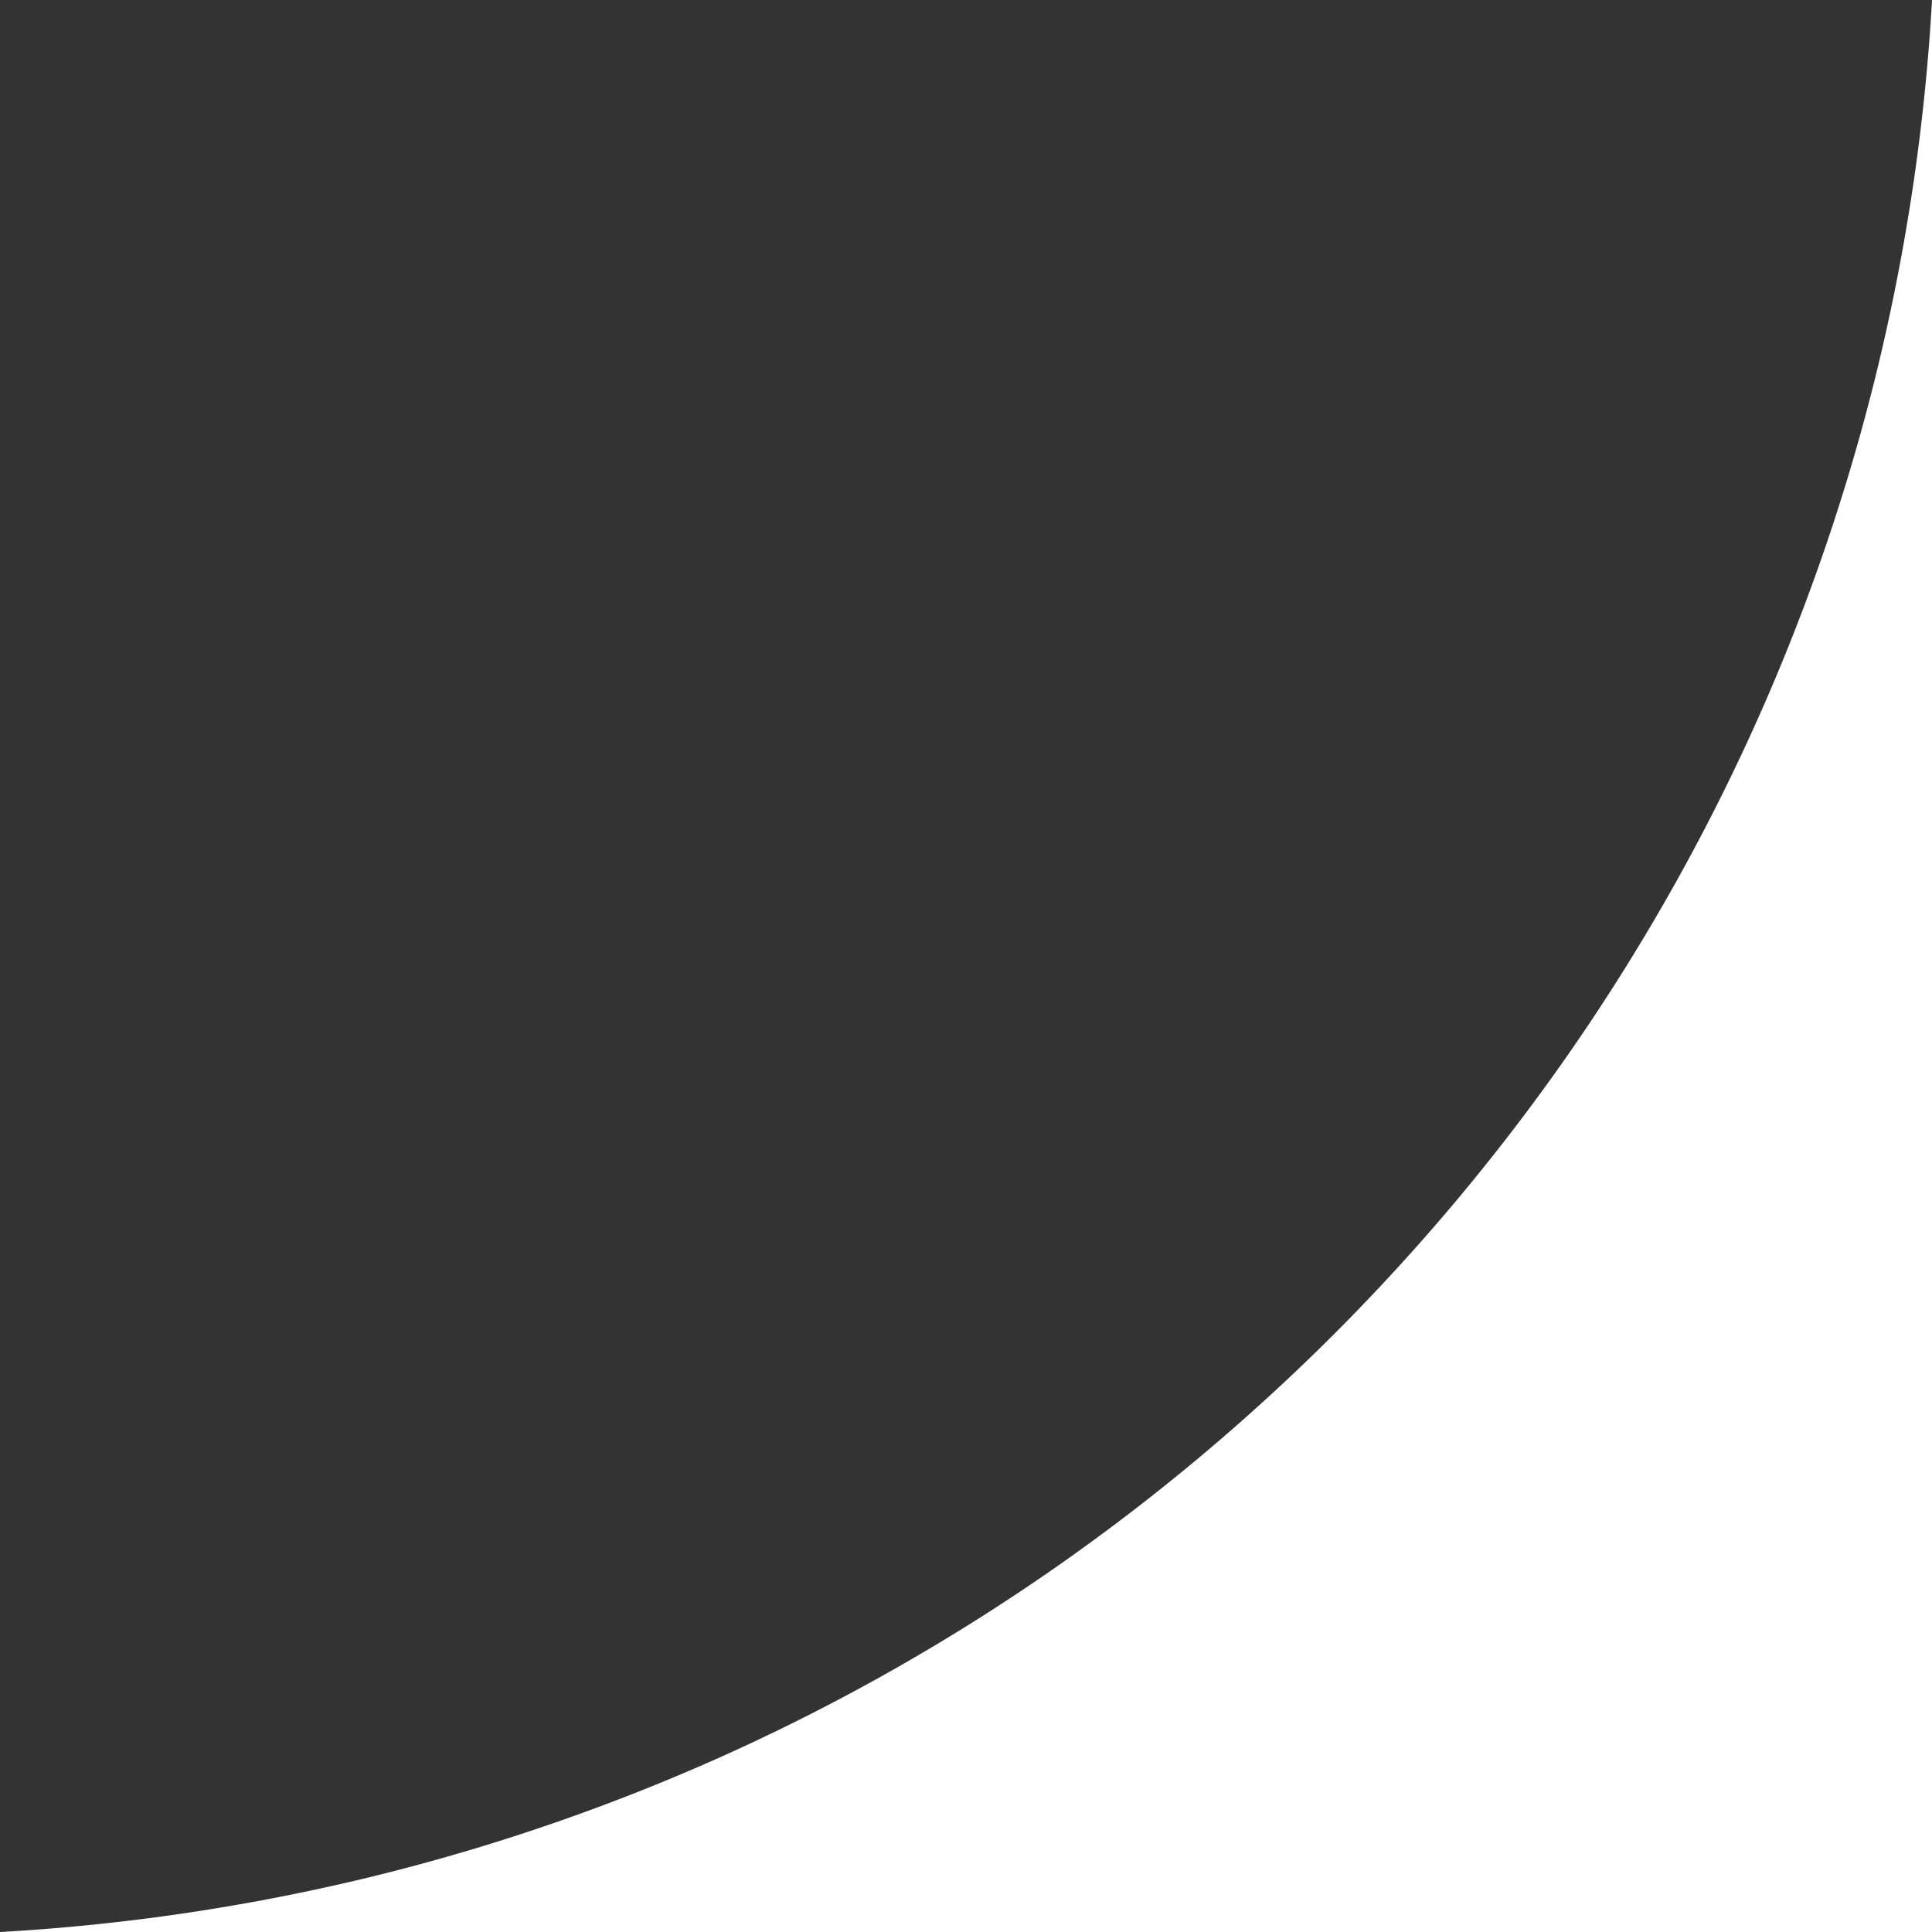
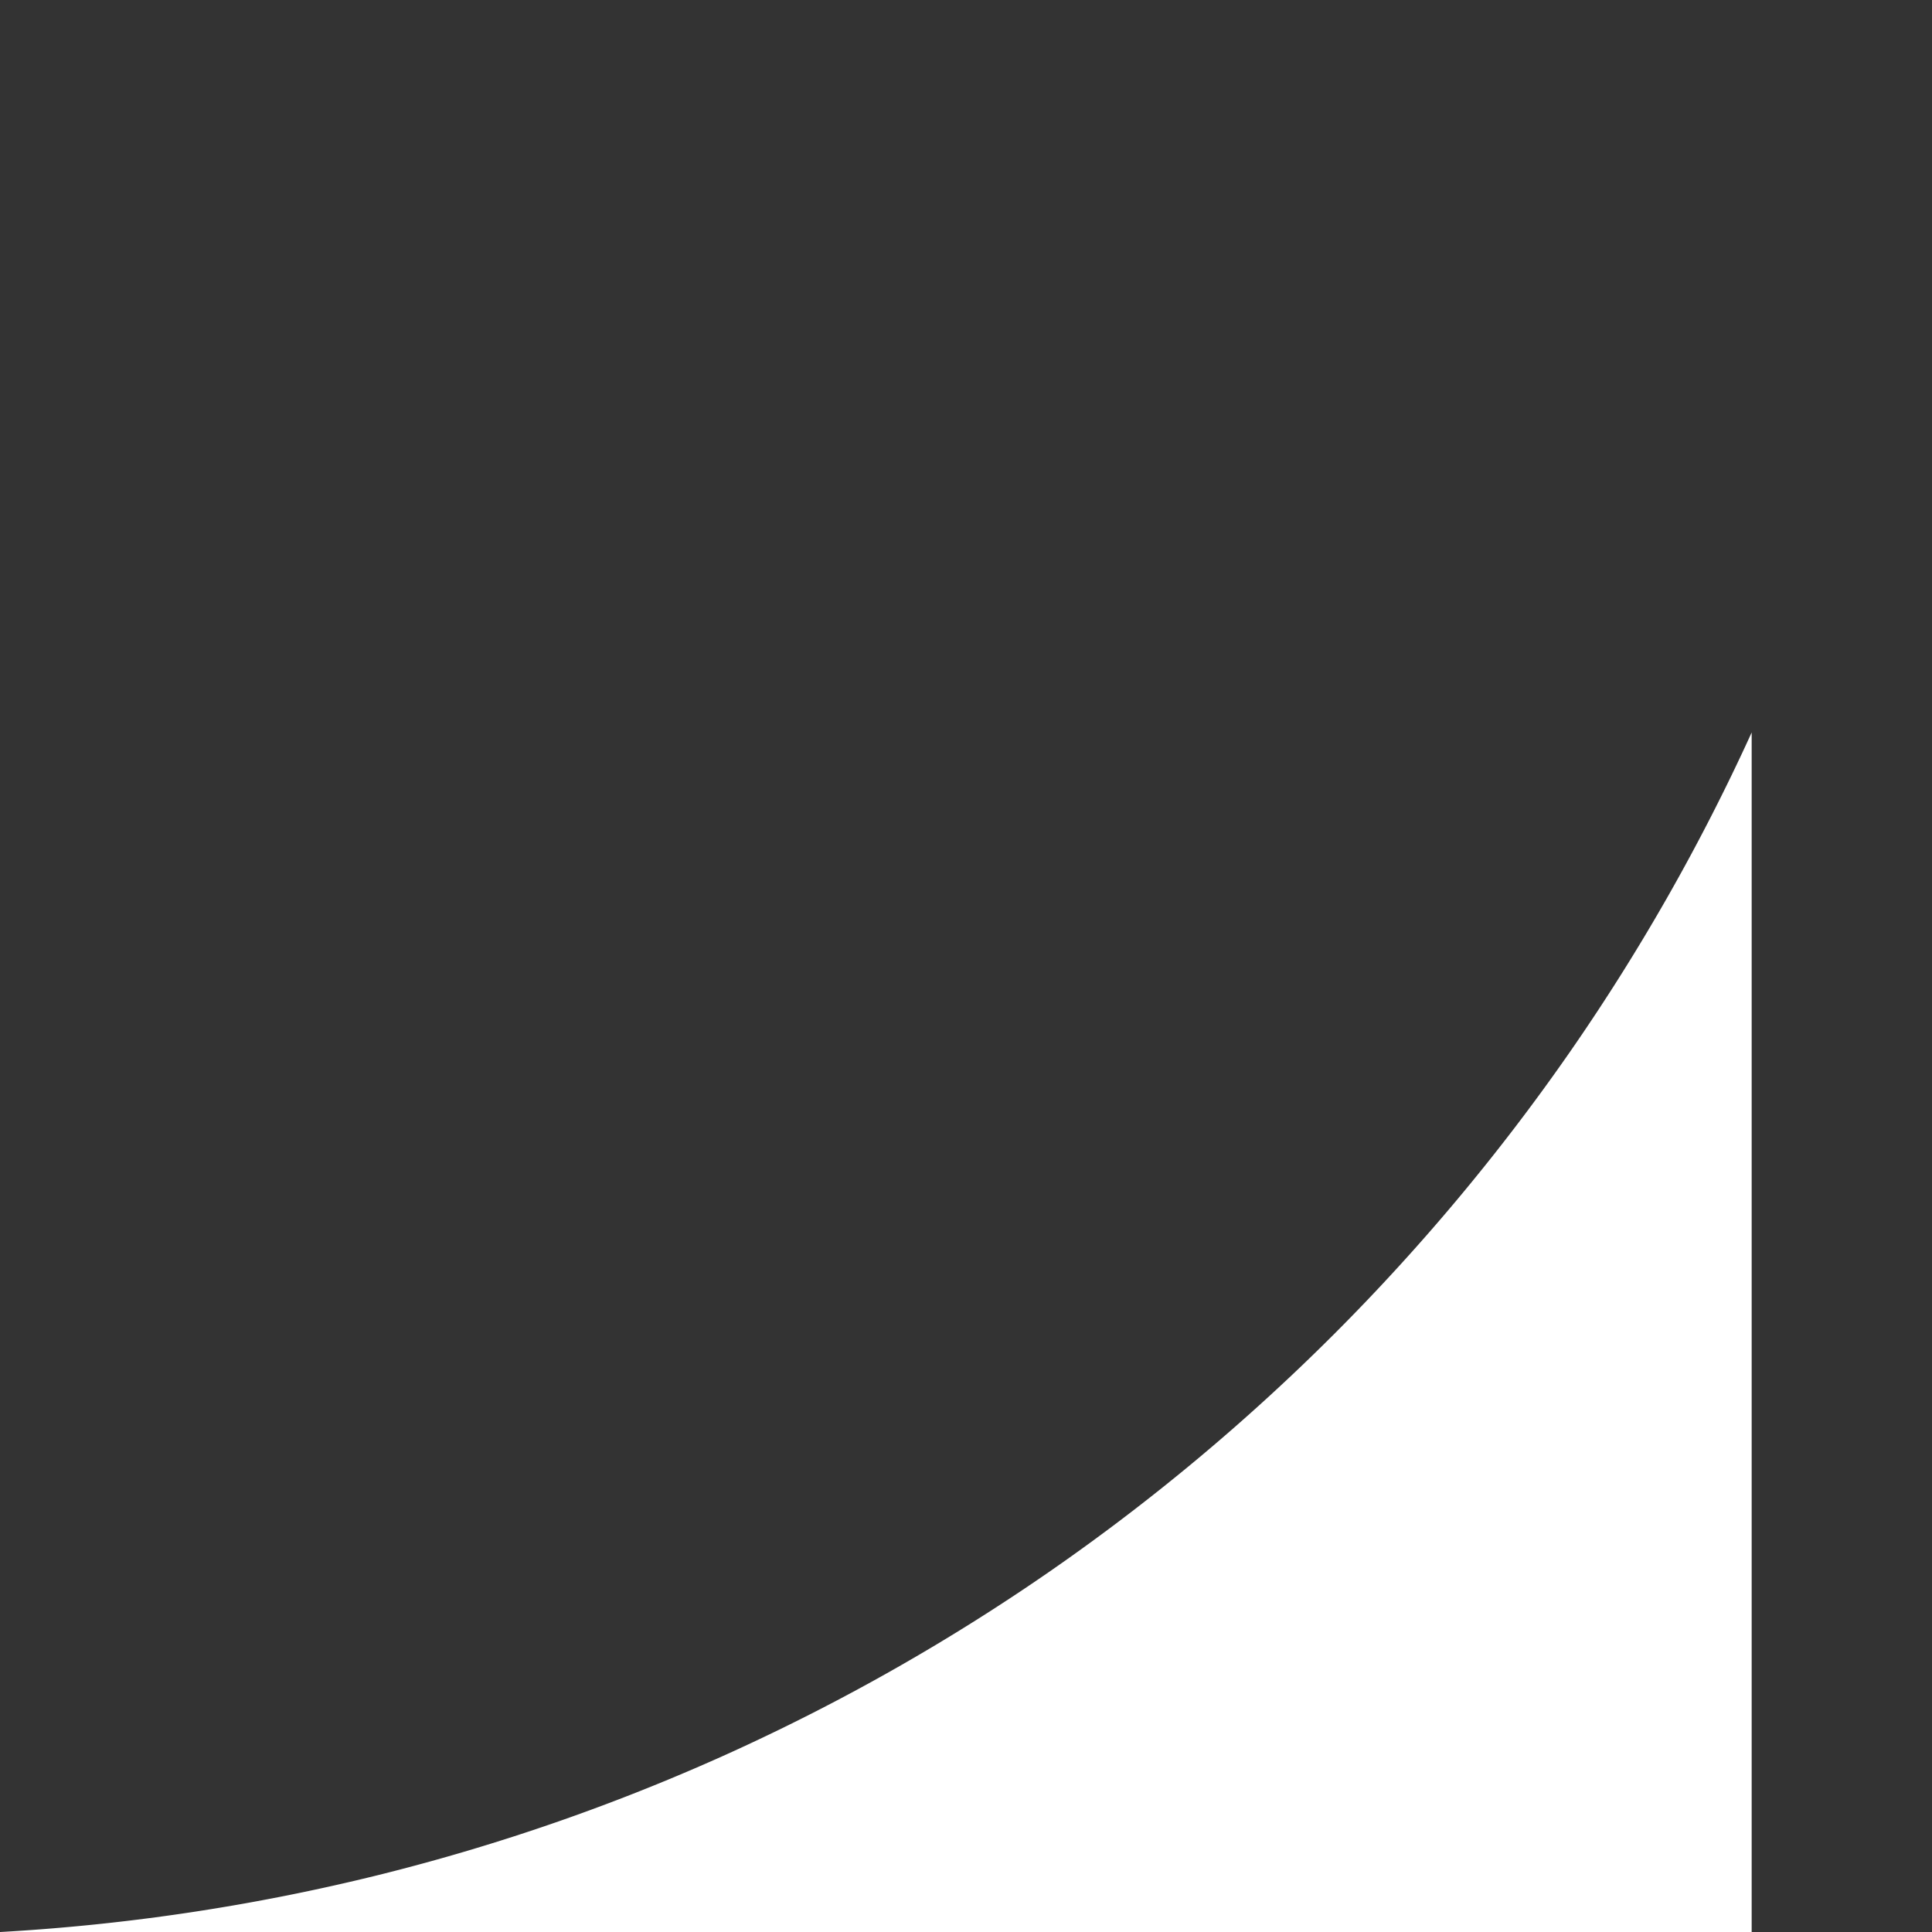
<svg xmlns="http://www.w3.org/2000/svg" width="350.001" height="350.003" viewBox="0 0 350.001 350.003">
  <rect x="0" y="0" width="350.001" height="350.003" fill="#333333" stroke="none" />
-   <path id="Differenzmenge_4" data-name="Differenzmenge 4" d="M350,350h-350A372.544,372.544,0,0,0,68.7,339.638a370.11,370.11,0,0,0,63.987-22.309,372.326,372.326,0,0,0,58.061-33.054,374.713,374.713,0,0,0,50.93-42.595,374.721,374.721,0,0,0,42.595-50.93,372.326,372.326,0,0,0,33.054-58.061A370.112,370.112,0,0,0,339.638,68.7,372.548,372.548,0,0,0,350-.005V350Z" transform="translate(0.005 0.005)" fill="#fff" />
+   <path id="Differenzmenge_4" data-name="Differenzmenge 4" d="M350,350h-350A372.544,372.544,0,0,0,68.7,339.638a370.11,370.11,0,0,0,63.987-22.309,372.326,372.326,0,0,0,58.061-33.054,374.713,374.713,0,0,0,50.93-42.595,374.721,374.721,0,0,0,42.595-50.93,372.326,372.326,0,0,0,33.054-58.061V350Z" transform="translate(0.005 0.005)" fill="#fff" />
</svg>